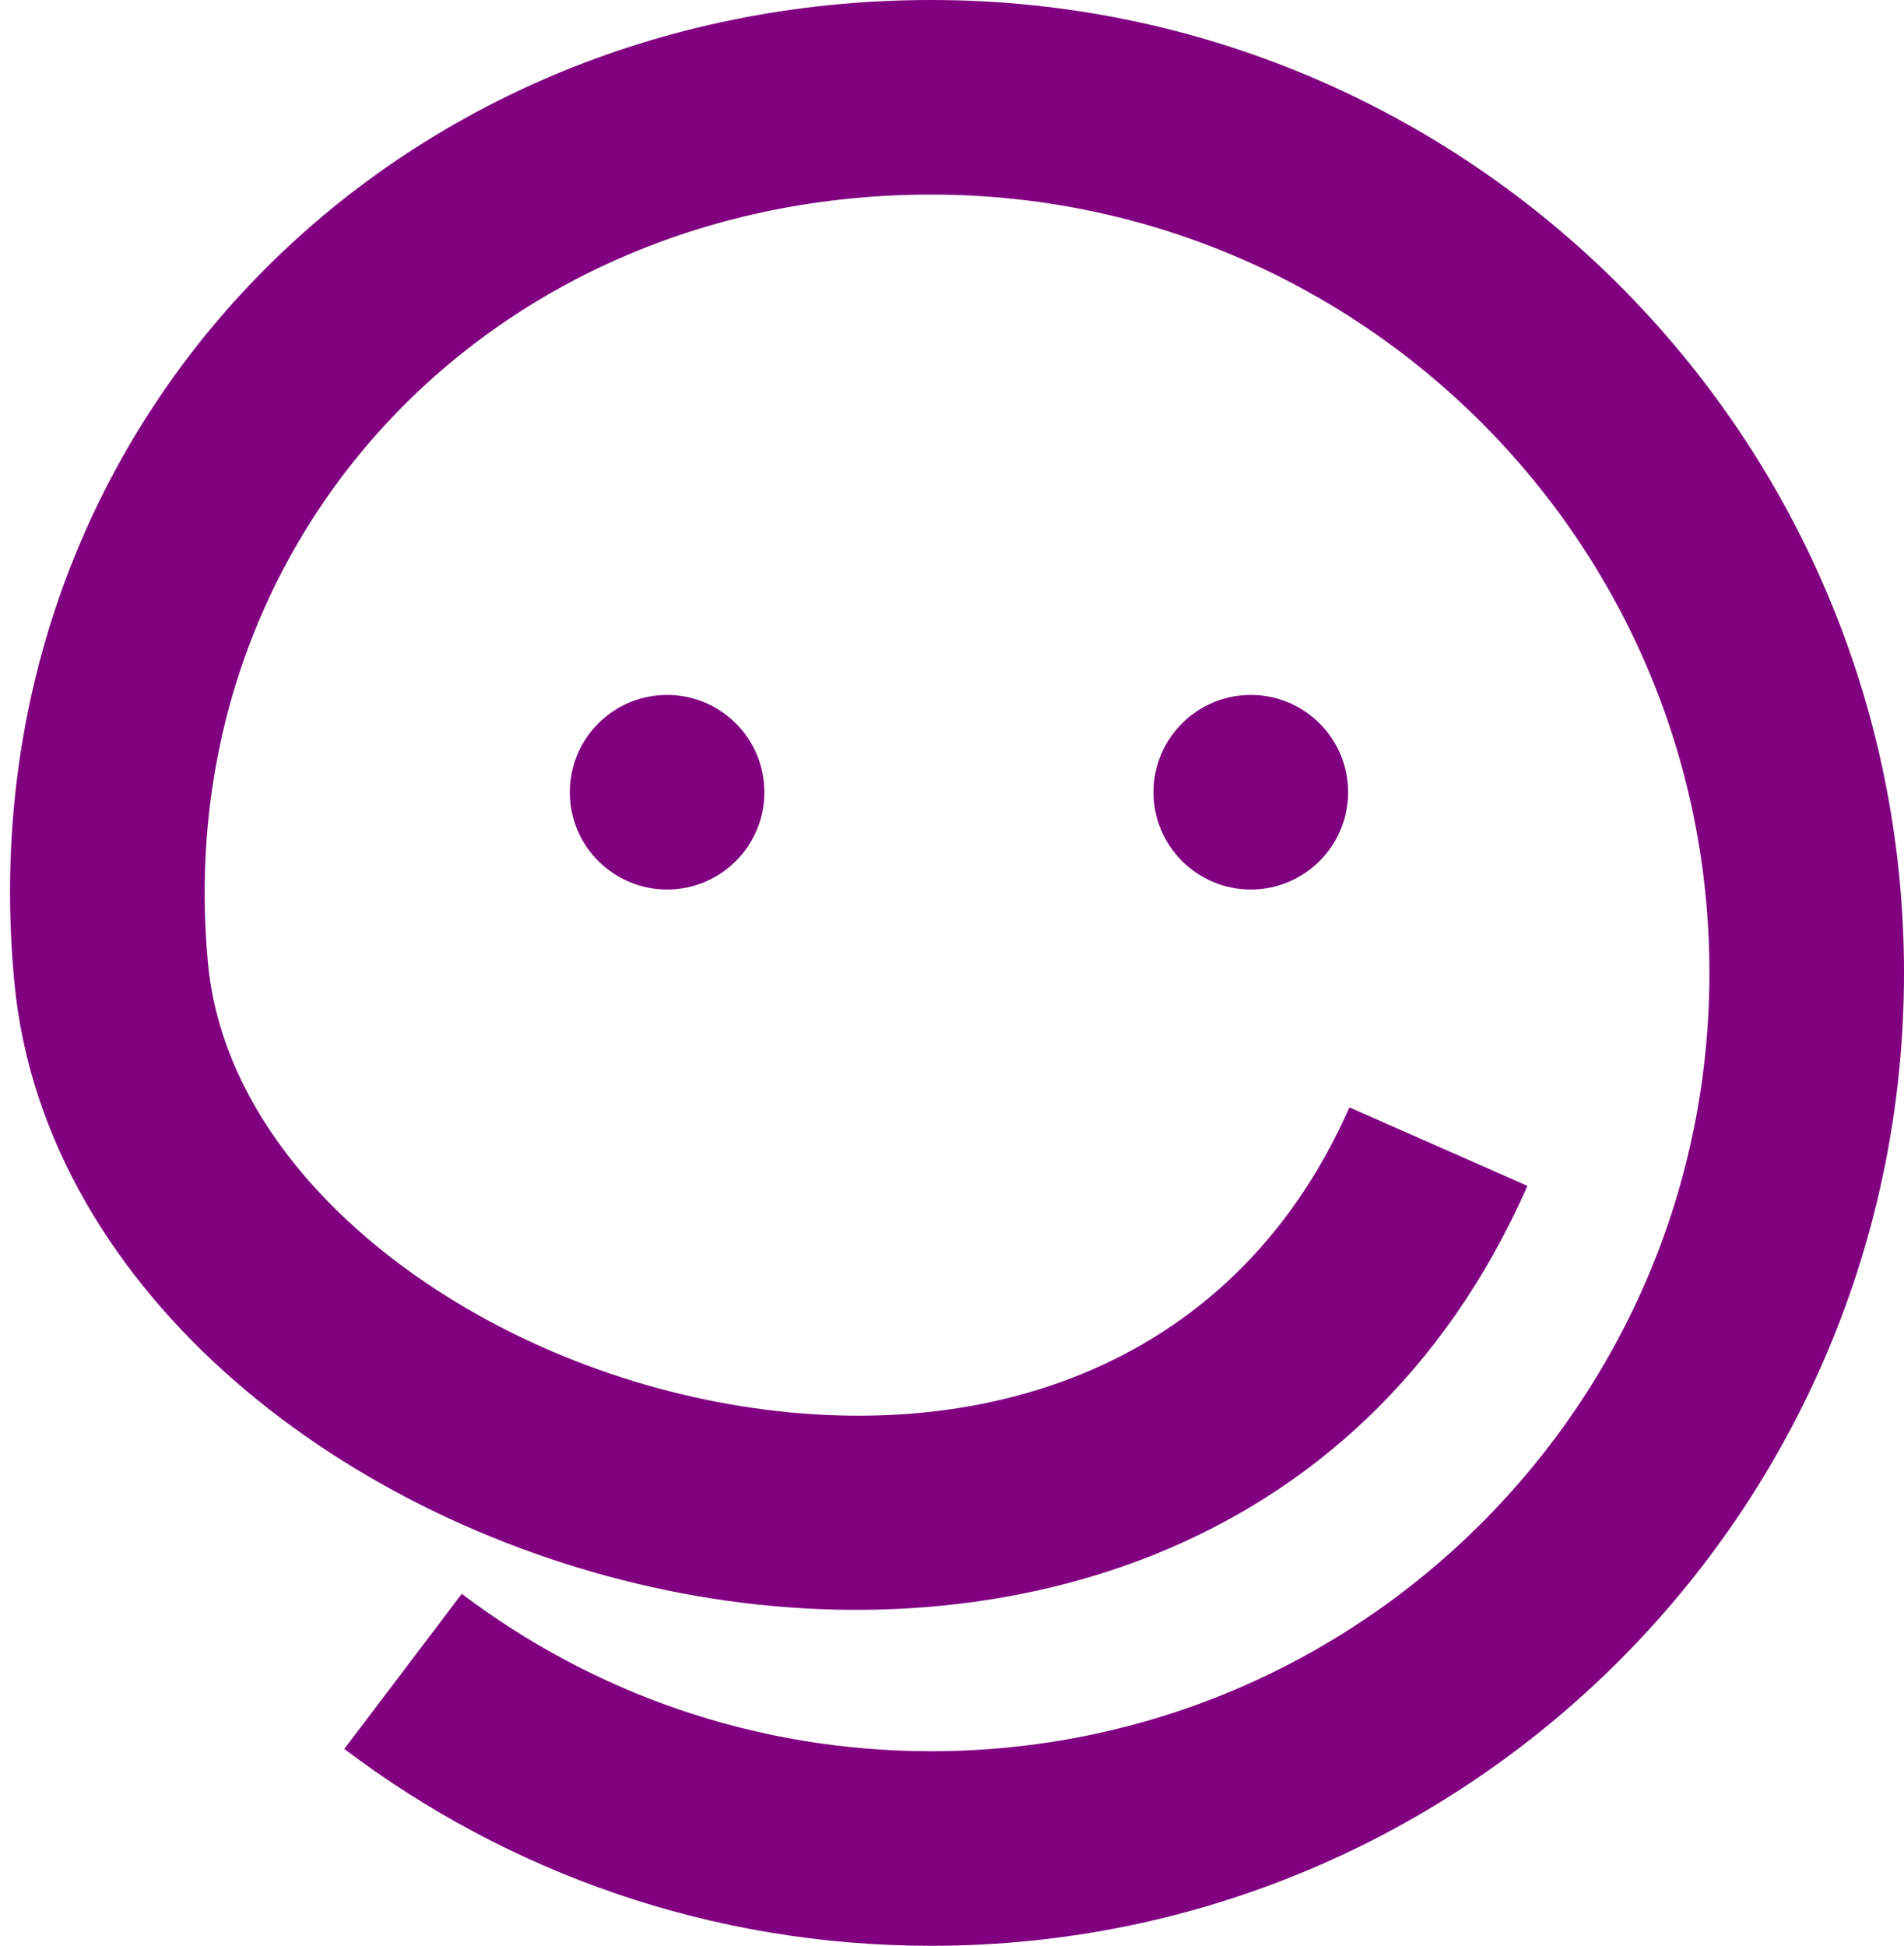
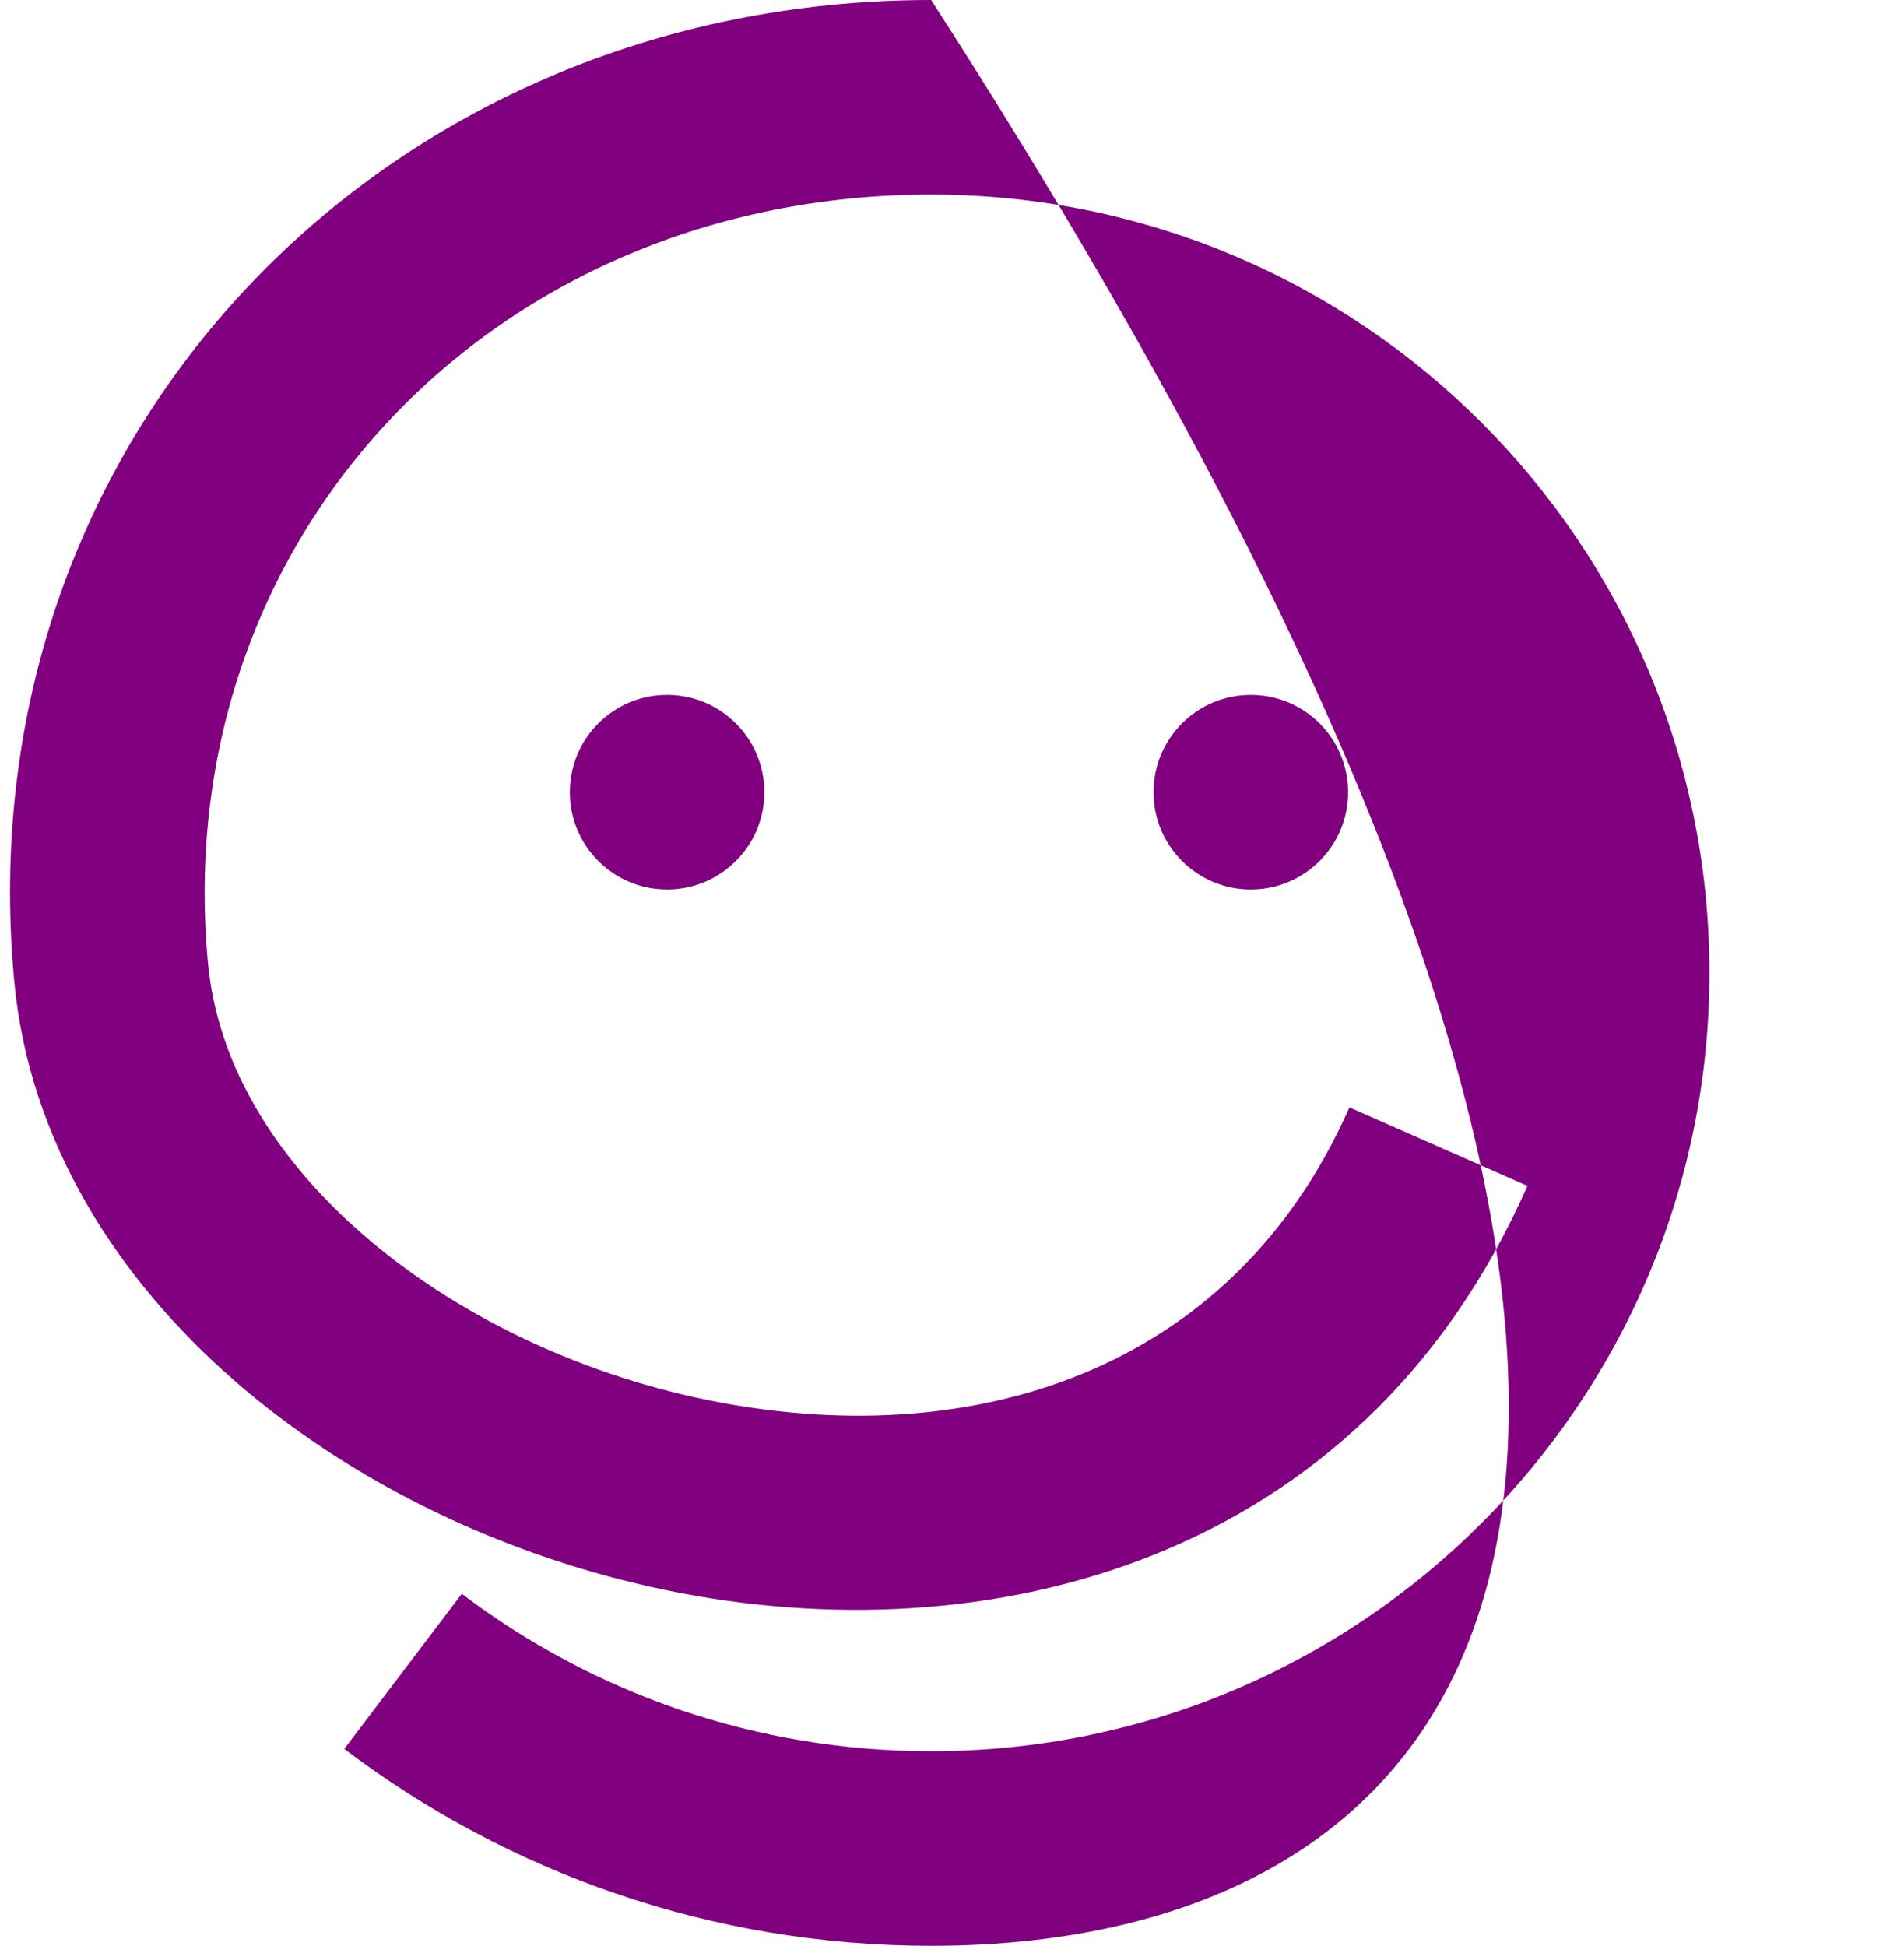
<svg xmlns="http://www.w3.org/2000/svg" width="137" height="140" viewBox="0 0 137 140" fill="none">
-   <path d="M67 0C105.66 7.42283e-05 137 31.34 137 70C137 108.66 105.66 140 67 140C51.15 140 36.511 134.723 24.773 125.834L33.227 114.674C42.616 121.784 54.306 126 67 126C97.928 126 123 100.928 123 70C123 39.072 97.928 14 67 14C35.421 14 12.074 38.743 14.969 69.341C15.633 76.357 19.57 83.129 26.11 88.82C32.646 94.507 41.432 98.774 50.791 100.707C69.571 104.587 88.594 98.959 97.095 79.676L109.905 85.324C97.906 112.541 70.929 119.163 47.959 114.418C36.443 112.039 25.416 106.774 16.921 99.383C8.43 91.996 2.118 82.143 1.031 70.659C-2.686 31.359 27.665 0 67 0ZM48 50C51.866 50 55 53.134 55 57C55 60.866 51.866 64 48 64C44.134 64 41 60.866 41 57C41 53.134 44.134 50 48 50ZM90 50C93.866 50 97 53.134 97 57C97 60.866 93.866 64 90 64C86.134 64 83 60.866 83 57C83 53.134 86.134 50 90 50Z" fill="#800080" />
+   <path d="M67 0C137 108.66 105.66 140 67 140C51.15 140 36.511 134.723 24.773 125.834L33.227 114.674C42.616 121.784 54.306 126 67 126C97.928 126 123 100.928 123 70C123 39.072 97.928 14 67 14C35.421 14 12.074 38.743 14.969 69.341C15.633 76.357 19.57 83.129 26.11 88.82C32.646 94.507 41.432 98.774 50.791 100.707C69.571 104.587 88.594 98.959 97.095 79.676L109.905 85.324C97.906 112.541 70.929 119.163 47.959 114.418C36.443 112.039 25.416 106.774 16.921 99.383C8.43 91.996 2.118 82.143 1.031 70.659C-2.686 31.359 27.665 0 67 0ZM48 50C51.866 50 55 53.134 55 57C55 60.866 51.866 64 48 64C44.134 64 41 60.866 41 57C41 53.134 44.134 50 48 50ZM90 50C93.866 50 97 53.134 97 57C97 60.866 93.866 64 90 64C86.134 64 83 60.866 83 57C83 53.134 86.134 50 90 50Z" fill="#800080" />
</svg>